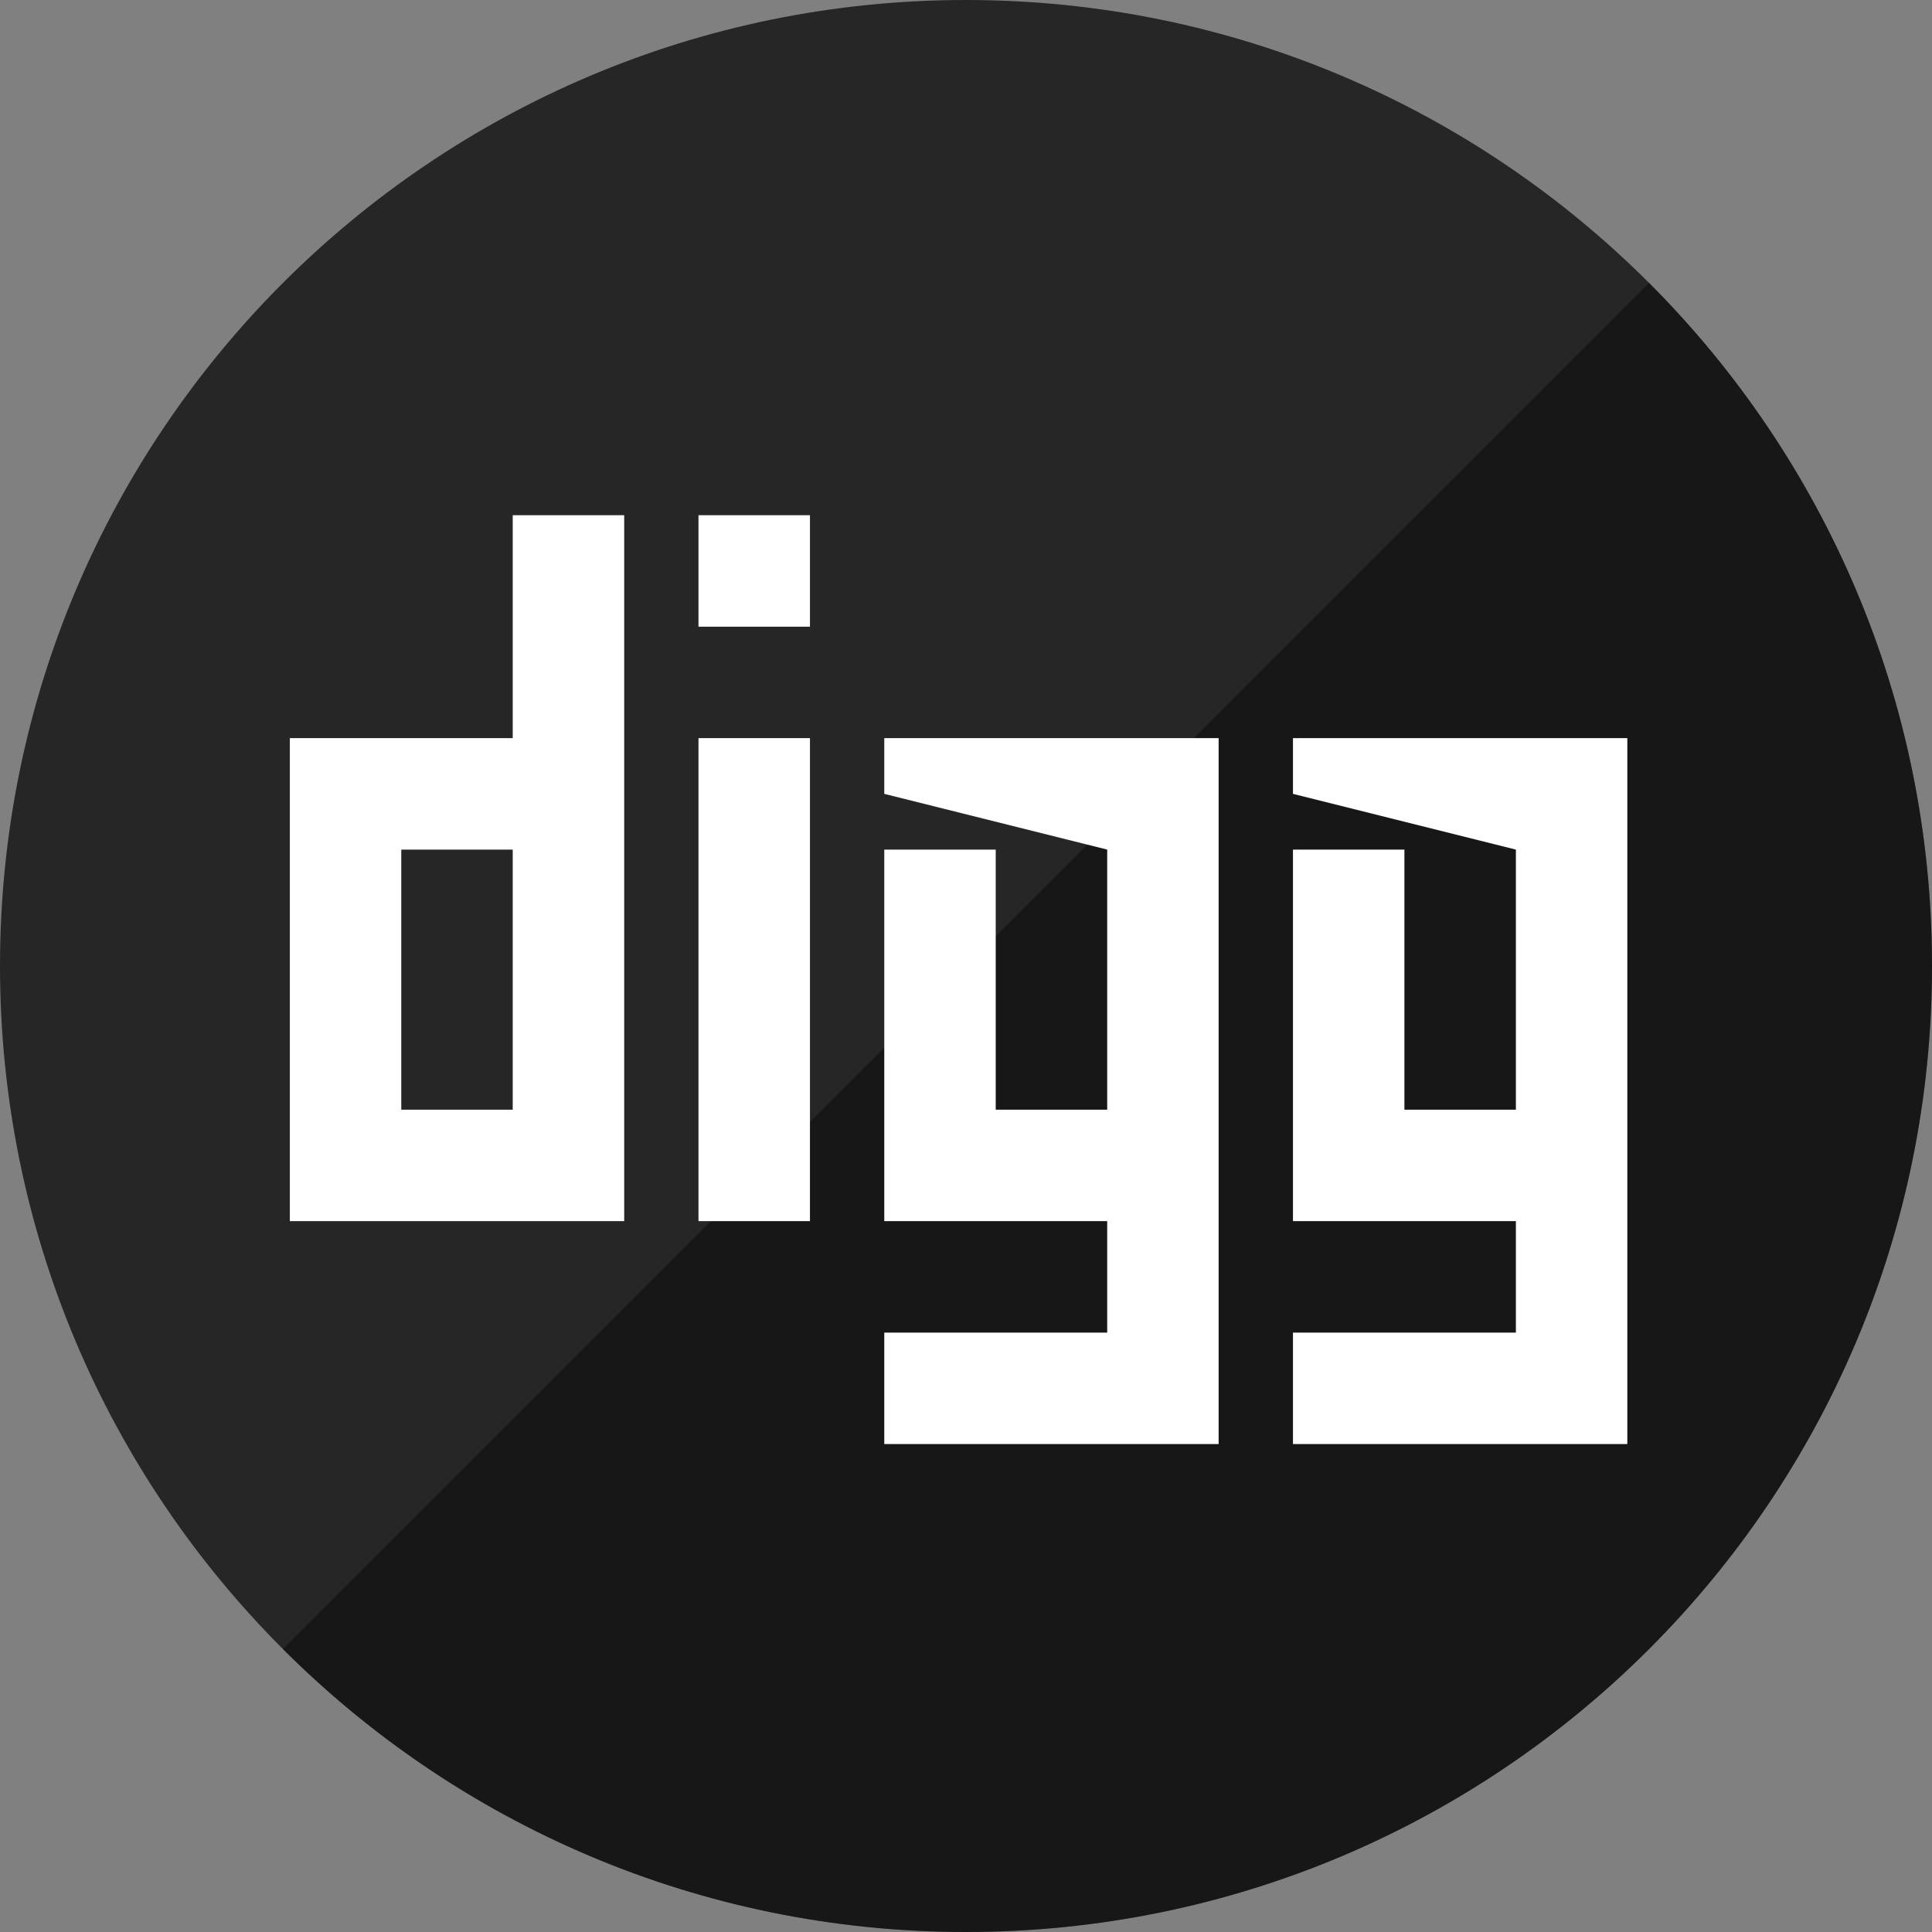
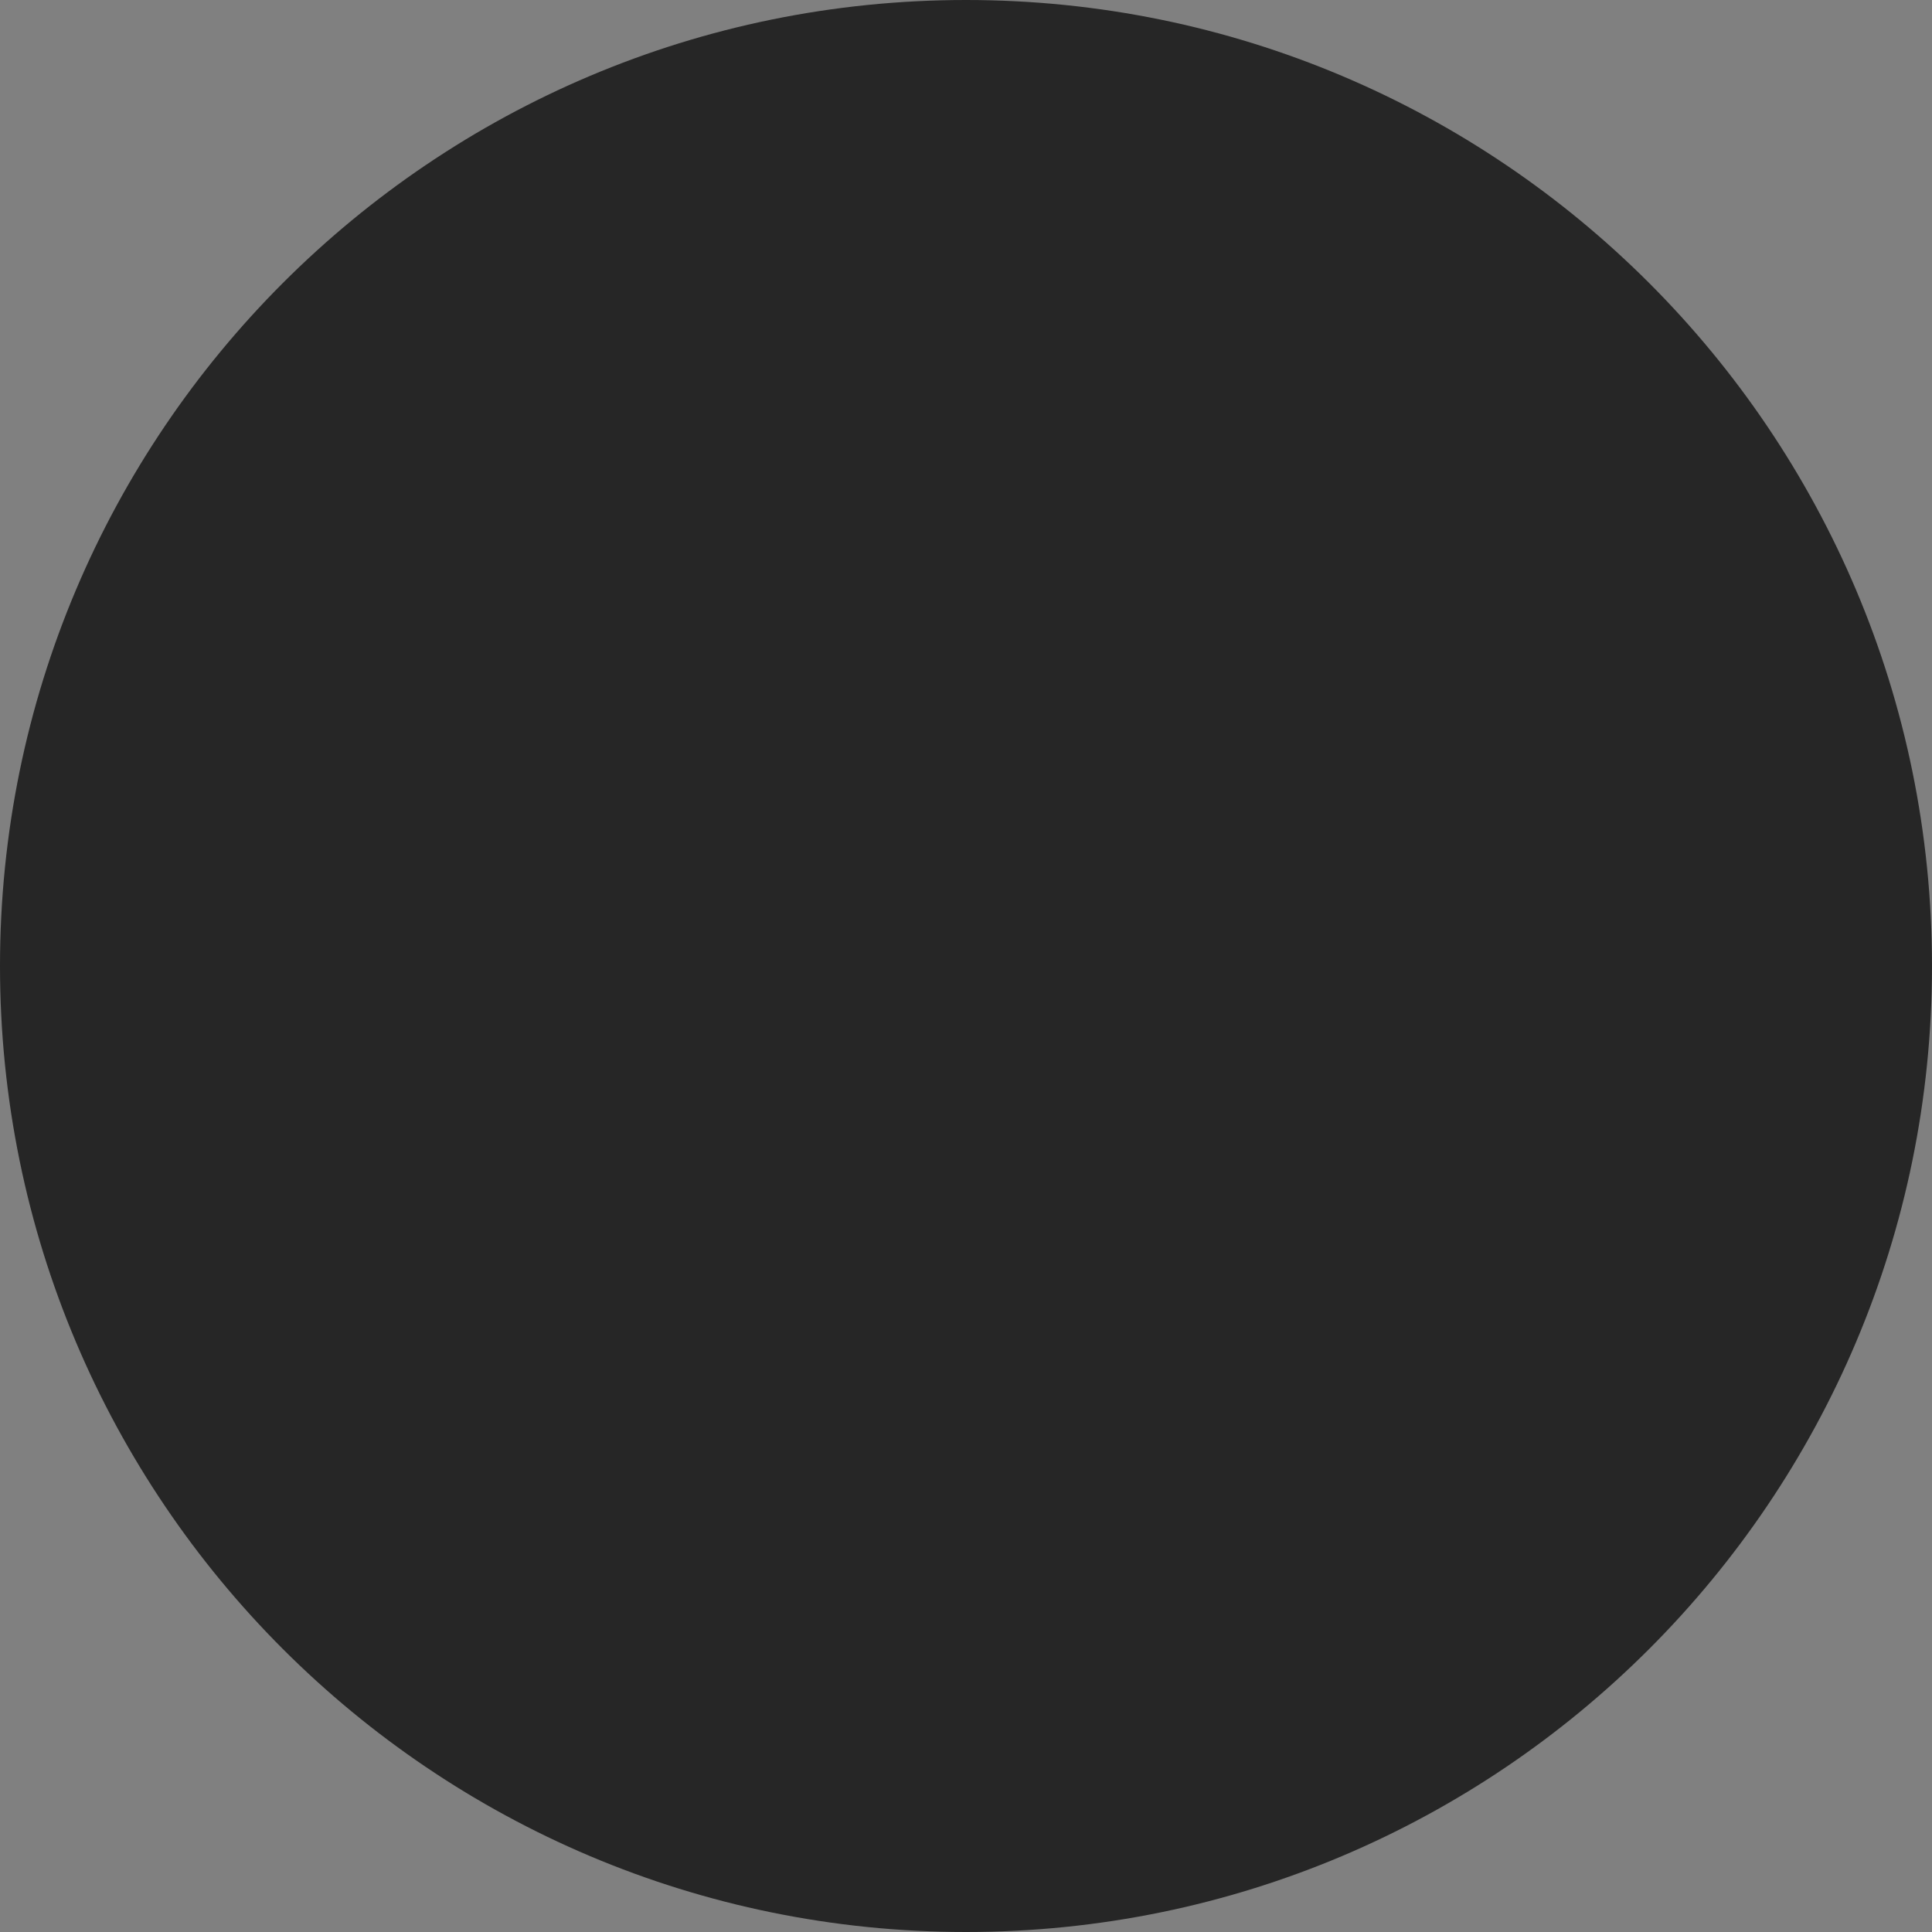
<svg xmlns="http://www.w3.org/2000/svg" height="60px" version="1.1" viewBox="0 0 60 60" width="60px">
  <rect x="0" y="0" width="60" height="60" fill="#808080" stroke="none" />
  <title />
  <defs />
  <g fill="none" fill-rule="evenodd" id="gloss" stroke="none" stroke-width="1">
    <g id="digg">
      <path d="M30,60 C46.569,60 60,46.569 60,30 C60,13.431 46.569,0 30,0 C13.431,0 0,13.431 0,30 C0,46.569 13.431,60 30,60 Z" fill="#262626" />
-       <path d="M51.213,8.787 C56.642,14.216 60,21.716 60,30 C60,46.569 46.569,60 30,60 C21.716,60 14.216,56.642 8.787,51.213 L51.213,8.787 Z" fill="#000000" fill-opacity="0.4" id="Twitter" />
-       <path d="M48.808,44.846 L50.538,44.846 L50.538,22.923 L48.808,22.923 L40.154,22.923 L40.154,24.654 L47.077,26.385 L47.077,34.462 L43.615,34.462 L43.615,26.385 L40.154,26.385 L40.154,24.654 L40.154,37.923 L41.885,37.923 L47.077,37.923 L47.077,41.385 L40.154,41.385 L40.154,44.846 L48.808,44.846 L48.808,44.846 Z M36.115,44.846 L37.846,44.846 L37.846,22.923 L36.115,22.923 L27.462,22.923 L27.462,24.654 L34.385,26.385 L34.385,34.462 L30.923,34.462 L30.923,26.385 L27.462,26.385 L27.462,24.654 L27.462,37.923 L29.192,37.923 L34.385,37.923 L34.385,41.385 L27.462,41.385 L27.462,44.846 L36.115,44.846 L36.115,44.846 Z M10.731,37.923 L9,37.923 L9,24.654 L9,22.923 L15.923,22.923 L15.923,16 L19.385,16 L19.385,36.192 L19.385,37.923 L10.731,37.923 L10.731,37.923 Z M12.462,34.462 L12.462,26.385 L15.923,26.385 L15.923,34.462 L12.462,34.462 L12.462,34.462 Z M21.692,19.462 L21.692,16 L25.154,16 L25.154,19.462 L21.692,19.462 L21.692,19.462 Z M21.692,22.923 L21.692,37.923 L25.154,37.923 L25.154,22.923 L21.692,22.923 L21.692,22.923 Z" fill="#FFFFFF" />
    </g>
  </g>
</svg>